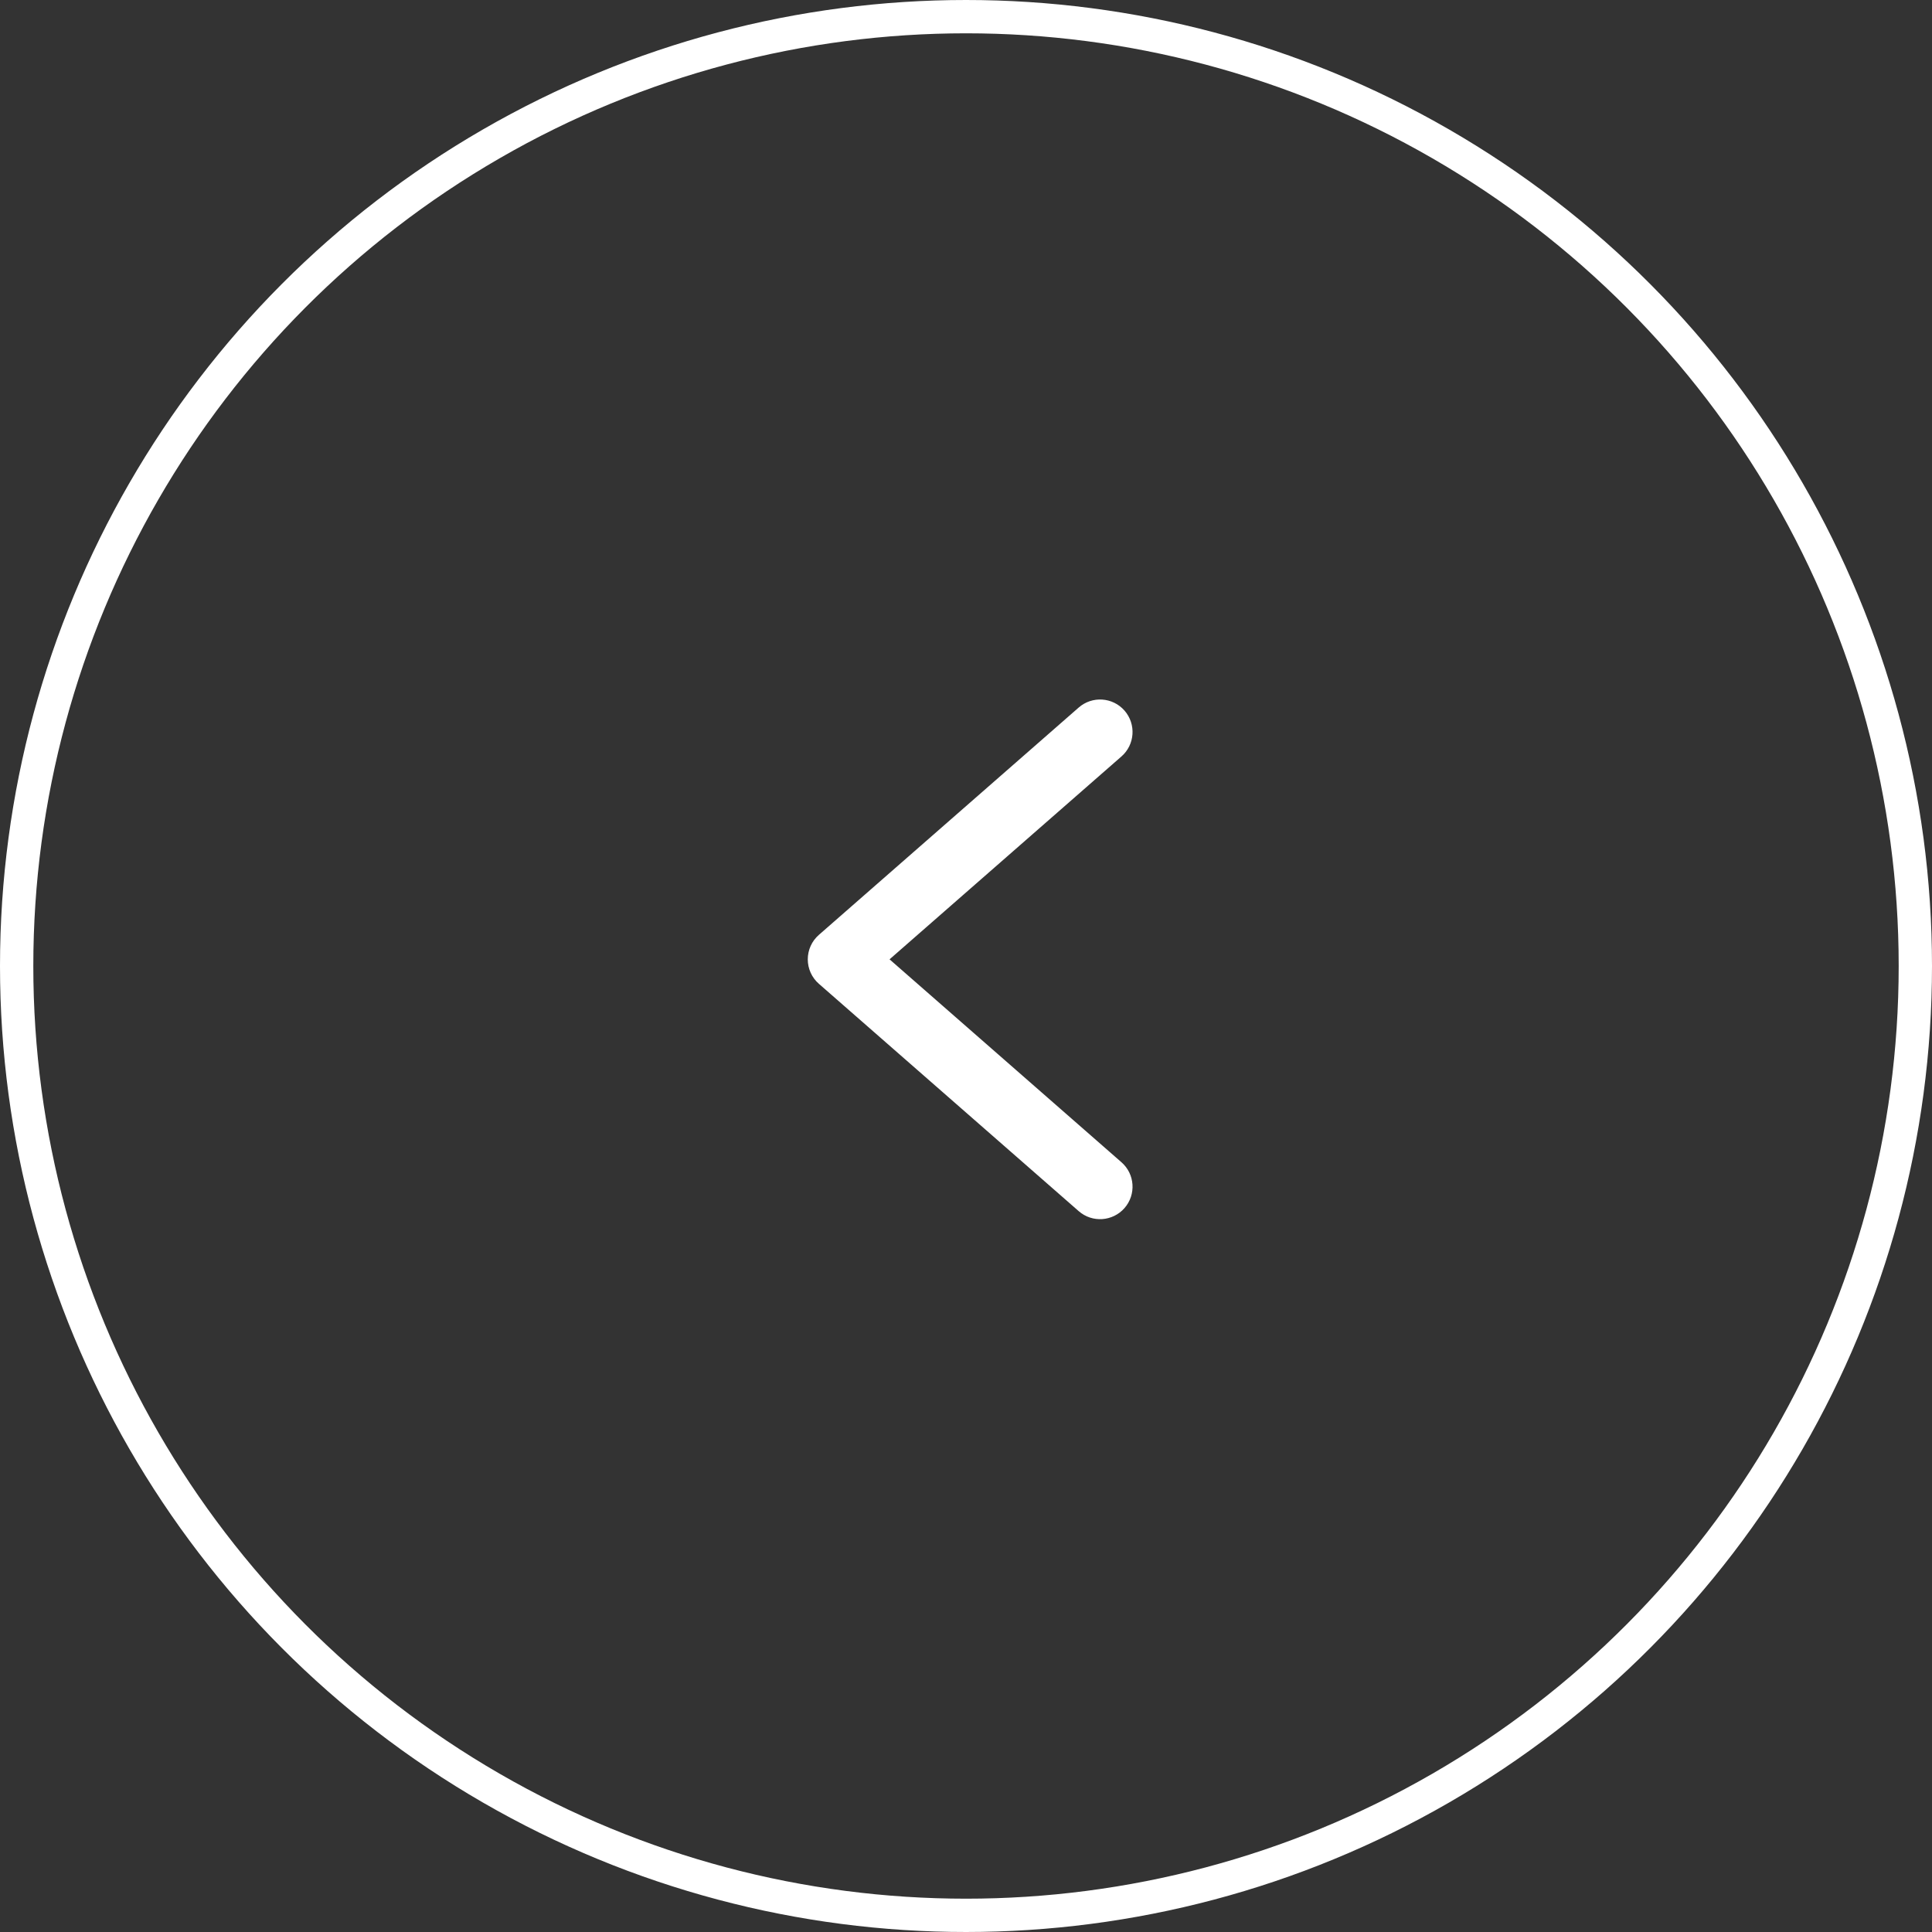
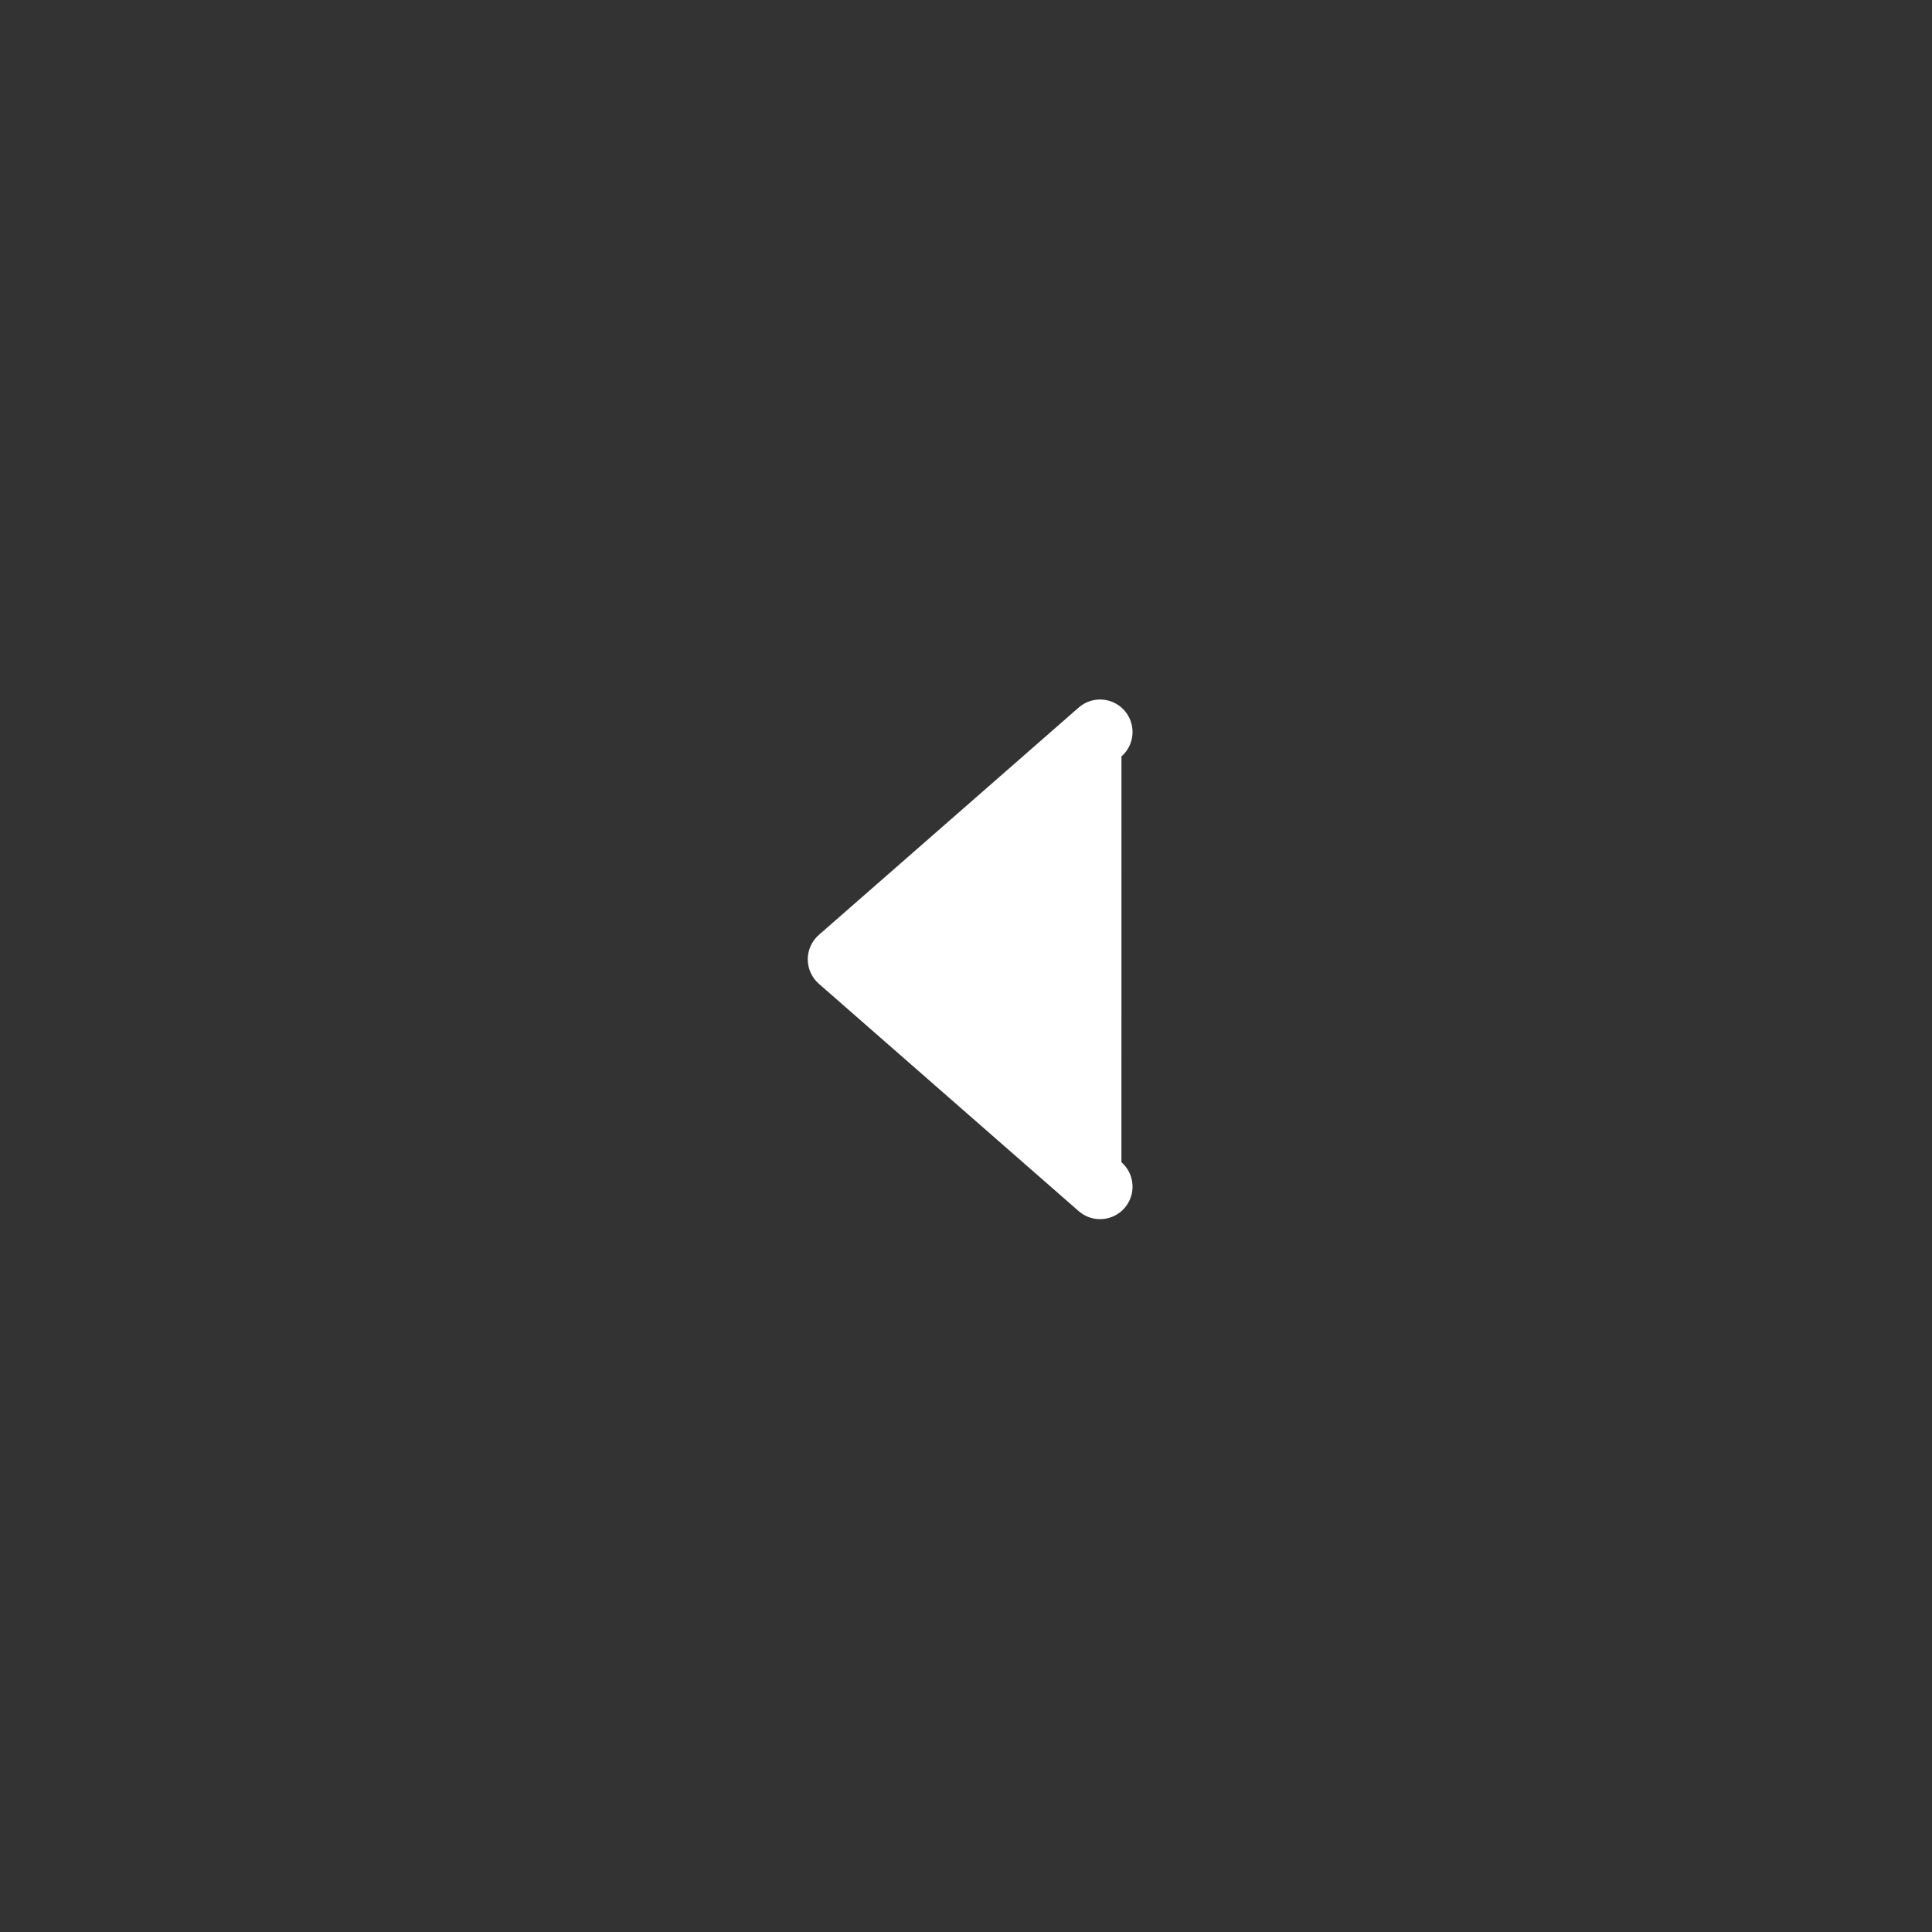
<svg xmlns="http://www.w3.org/2000/svg" width="58" height="58" viewBox="0 0 58 58" fill="none">
  <rect x="0" y="0" width="58" height="58" fill="#333333" stroke="none" />
-   <circle cx="29" cy="29" r="28.5" stroke="white" />
-   <path d="M32.383 36.359C32.788 36.714 33.404 36.672 33.759 36.267C34.113 35.861 34.072 35.245 33.666 34.891L26.705 28.8L33.667 22.709C34.072 22.355 34.113 21.739 33.759 21.333C33.405 20.928 32.789 20.886 32.383 21.241L24.583 28.066C24.371 28.251 24.25 28.519 24.25 28.8C24.25 29.081 24.371 29.349 24.583 29.534L32.383 36.359Z" fill="white" />
+   <path d="M32.383 36.359C32.788 36.714 33.404 36.672 33.759 36.267C34.113 35.861 34.072 35.245 33.666 34.891L33.667 22.709C34.072 22.355 34.113 21.739 33.759 21.333C33.405 20.928 32.789 20.886 32.383 21.241L24.583 28.066C24.371 28.251 24.25 28.519 24.25 28.8C24.25 29.081 24.371 29.349 24.583 29.534L32.383 36.359Z" fill="white" />
</svg>